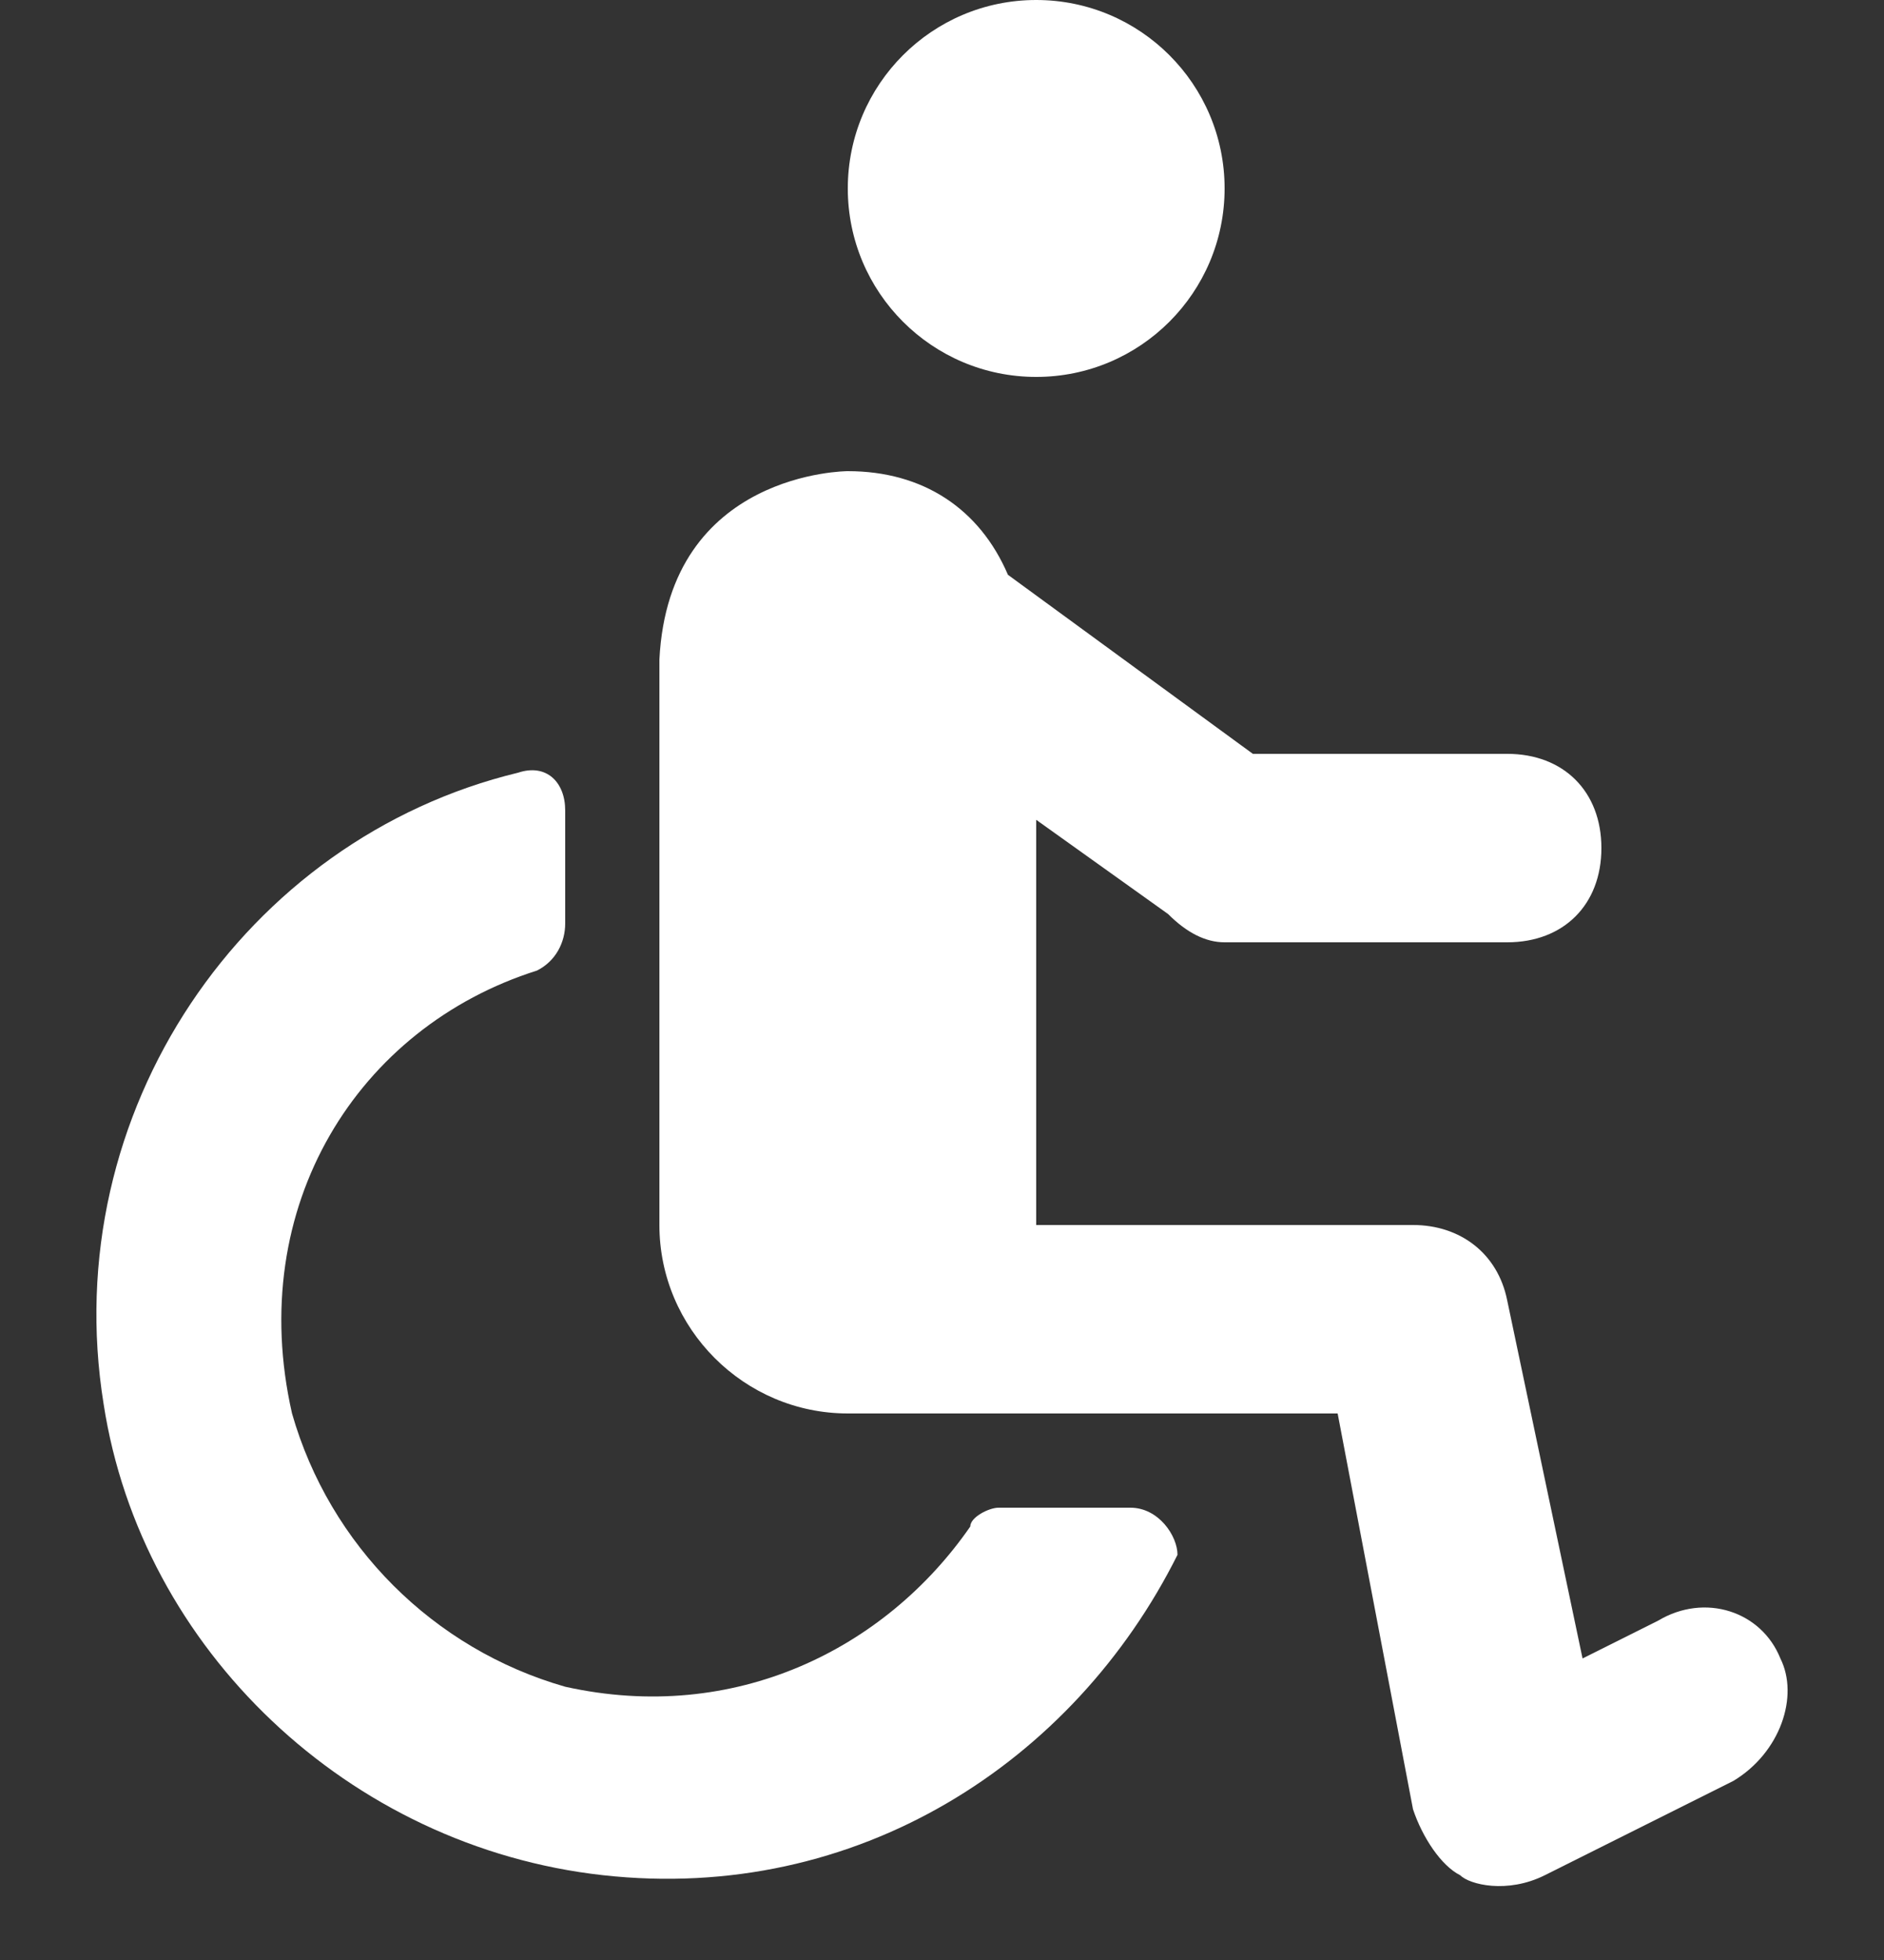
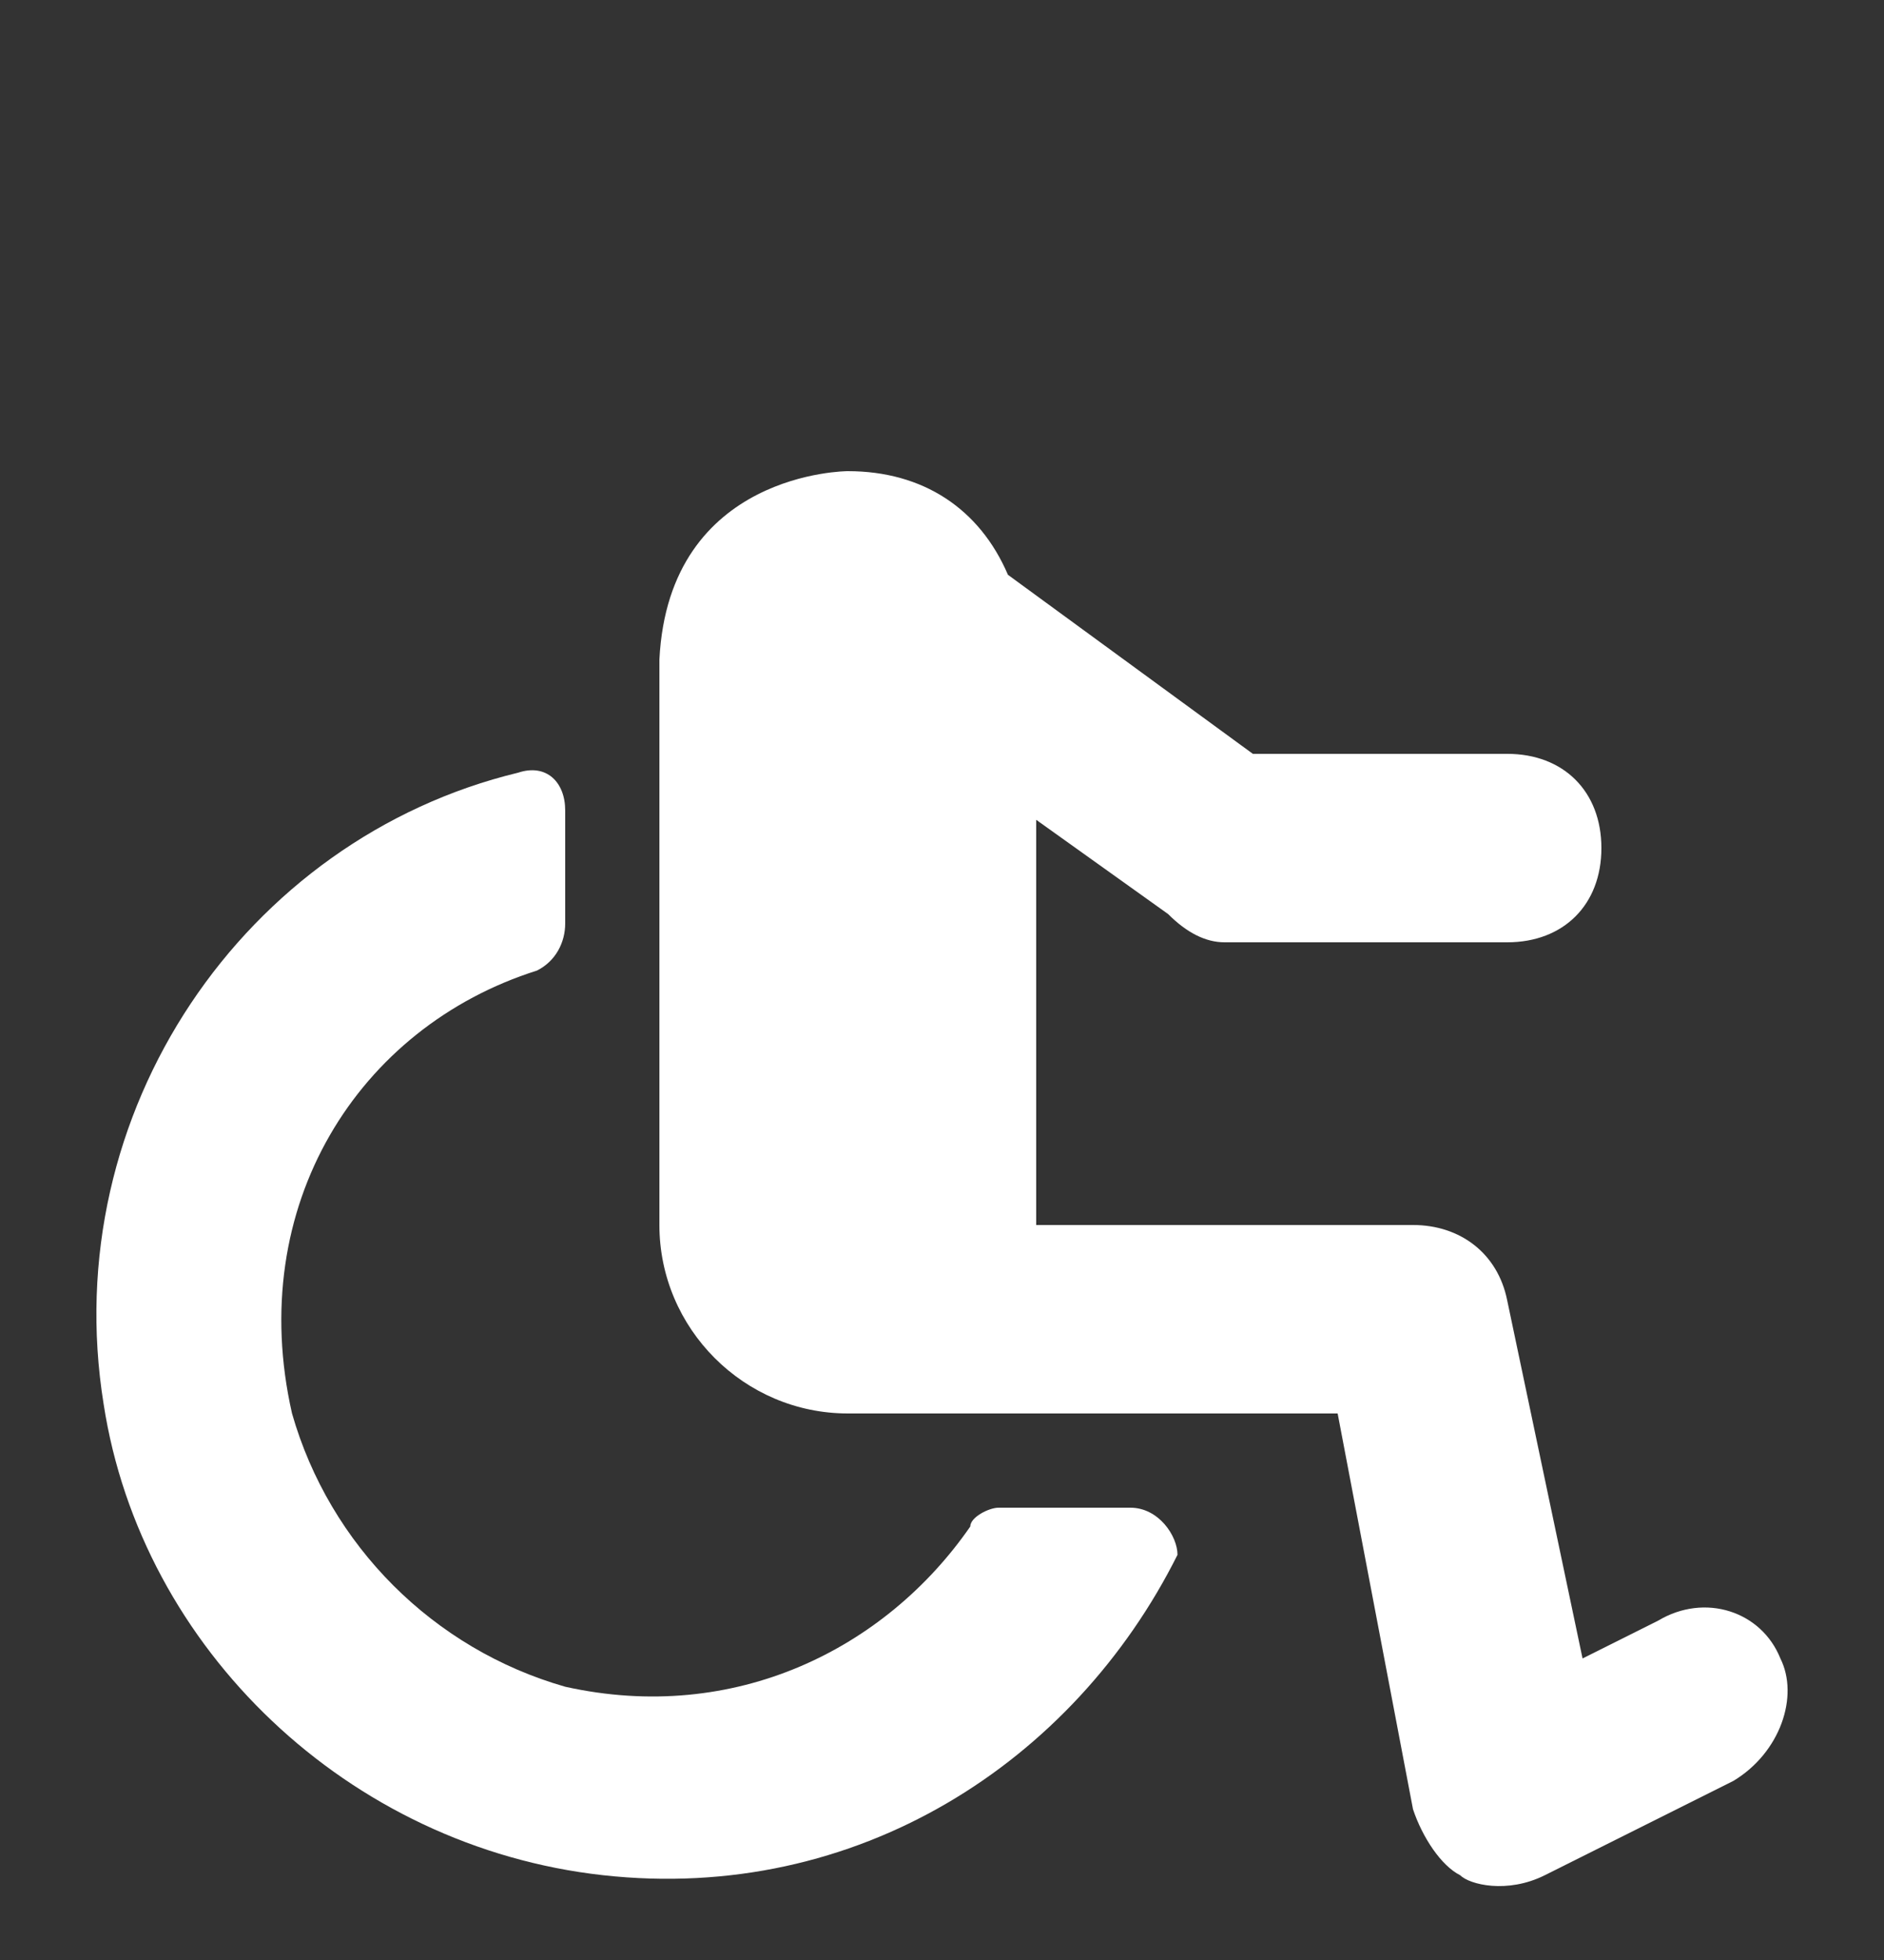
<svg xmlns="http://www.w3.org/2000/svg" version="1.1" id="Calque_1" x="0px" y="0px" viewBox="0 0 20 20.8" style="enable-background:new 0 0 20 20.8;" xml:space="preserve">
  <rect x="0" y="0" width="20" height="20.8" fill="#333333" stroke="none" />
  <style type="text/css">
	.st0{fill:#FFFFFF;}
</style>
  <g>
-     <circle class="st0" cx="11" cy="2" r="2" />
    <path class="st0" d="M18.9,17.6c-0.2-0.5-0.8-0.7-1.3-0.4l-0.8,0.4L16,13.8c-0.1-0.5-0.5-0.8-1-0.8h-4V8.7l1.4,1   C12.6,9.9,12.8,10,13,10h3c0.6,0,1-0.4,1-1s-0.4-1-1-1h-2.7l-2.6-1.9C10.4,5.4,9.8,5,9,5c0,0-1.9,0-2,2v6c0,1.1,0.9,2,2,2h5.2   l0.8,4.2c0.1,0.3,0.3,0.6,0.5,0.7c0.1,0.1,0.5,0.2,0.9,0l2-1C18.9,18.6,19.1,18,18.9,17.6z" />
    <path class="st0" d="M12,16h-1.4c-0.1,0-0.3,0.1-0.3,0.2c-0.9,1.3-2.5,2.1-4.3,1.7c-1.4-0.4-2.5-1.5-2.9-2.9   c-0.5-2.2,0.7-4.1,2.6-4.7C5.9,10.2,6,10,6,9.8V8.6c0-0.3-0.2-0.5-0.5-0.4c-2.9,0.7-4.9,3.6-4.4,6.7c0.4,2.6,2.6,4.7,5.3,5   c2.7,0.3,5-1.2,6.1-3.4C12.5,16.3,12.3,16,12,16z" />
  </g>
</svg>